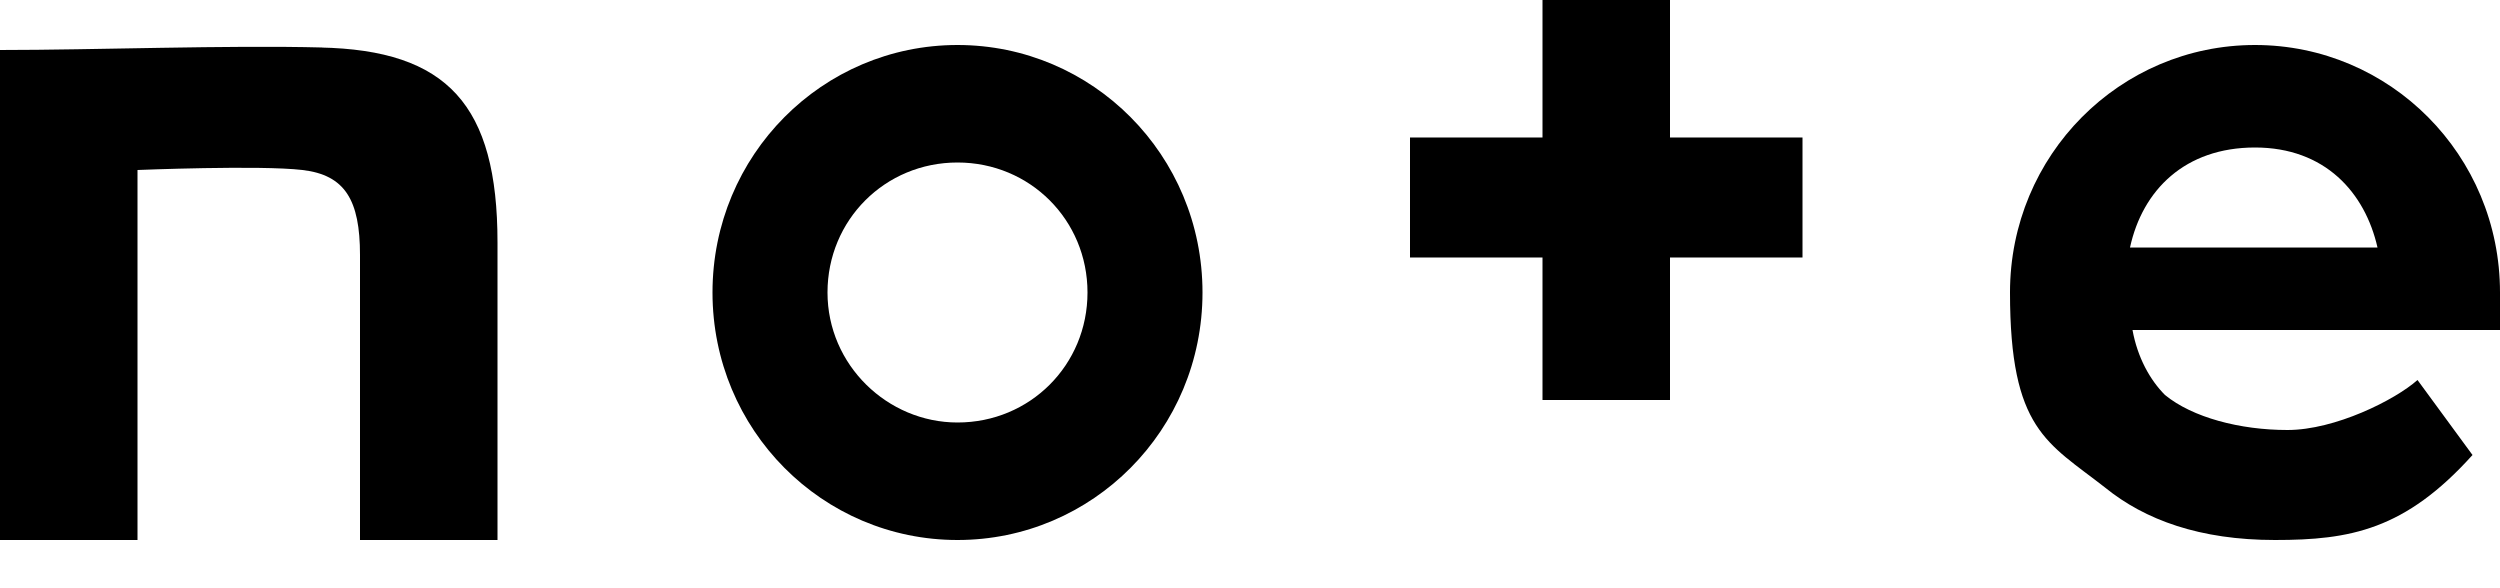
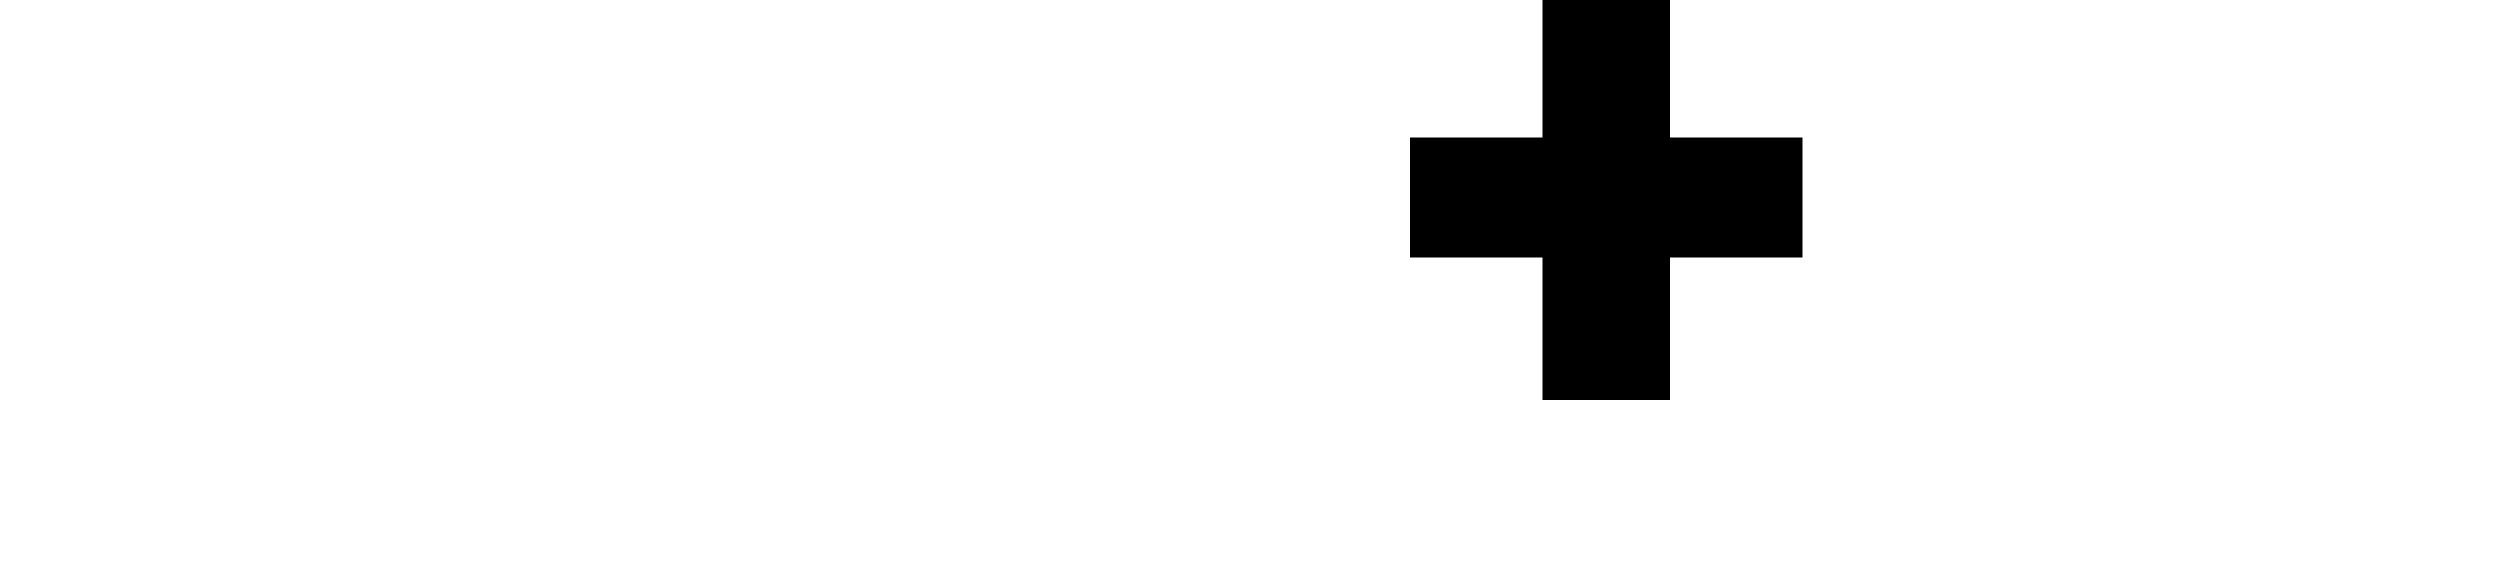
<svg xmlns="http://www.w3.org/2000/svg" id="_レイヤー_2" data-name=" レイヤー 2" version="1.1" viewBox="0 0 100 23.5">
  <defs>
    <style>
      .cls-1 {
        fill: #000;
        stroke-width: 0px;
      }
    </style>
  </defs>
  <g>
-     <path class="cls-1" d="M12.9,1.9c-3.8-.1-9.1.1-12.9.1v19.6h5.5V6.8s4.9-.2,6.6,0c1.7.2,2.3,1.2,2.3,3.4,0,2.4,0,3.7,0,11.4h5.5s0-8.8,0-11.9c0-5.5-2-7.7-7.1-7.8Z" />
-     <path class="cls-1" d="M38.3,1.8c-5.4,0-9.8,4.4-9.8,9.9s4.4,9.9,9.8,9.9,9.8-4.4,9.8-9.9S43.7,1.8,38.3,1.8ZM38.3,16.9c-2.8,0-5.2-2.3-5.2-5.2s2.3-5.2,5.2-5.2,5.2,2.3,5.2,5.2-2.3,5.2-5.2,5.2Z" />
-     <path class="cls-1" d="M100,11.7c0-5.5-4.4-9.9-9.8-9.9s-9.8,4.4-9.8,9.9,1.5,6,3.8,7.8c1.6,1.3,3.8,2.1,6.8,2.1s5.2-.4,7.9-3.4l-2.2-3c-.9.8-3.3,2-5.2,2s-3.8-.5-4.9-1.4c-.6-.6-1.1-1.5-1.3-2.6h14.7c0-.5.1-1,.1-1.5h0ZM85.2,9.9c.5-2.3,2.2-4,5-4s4.4,1.8,4.9,4h-9.9Z" />
-   </g>
+     </g>
  <path class="cls-1" d="M66.8,0h-5.1v5.5h-5.3v4.8h5.3v5.7h5.1v-5.7h5.3v-4.8h-5.3V0Z" />
</svg>